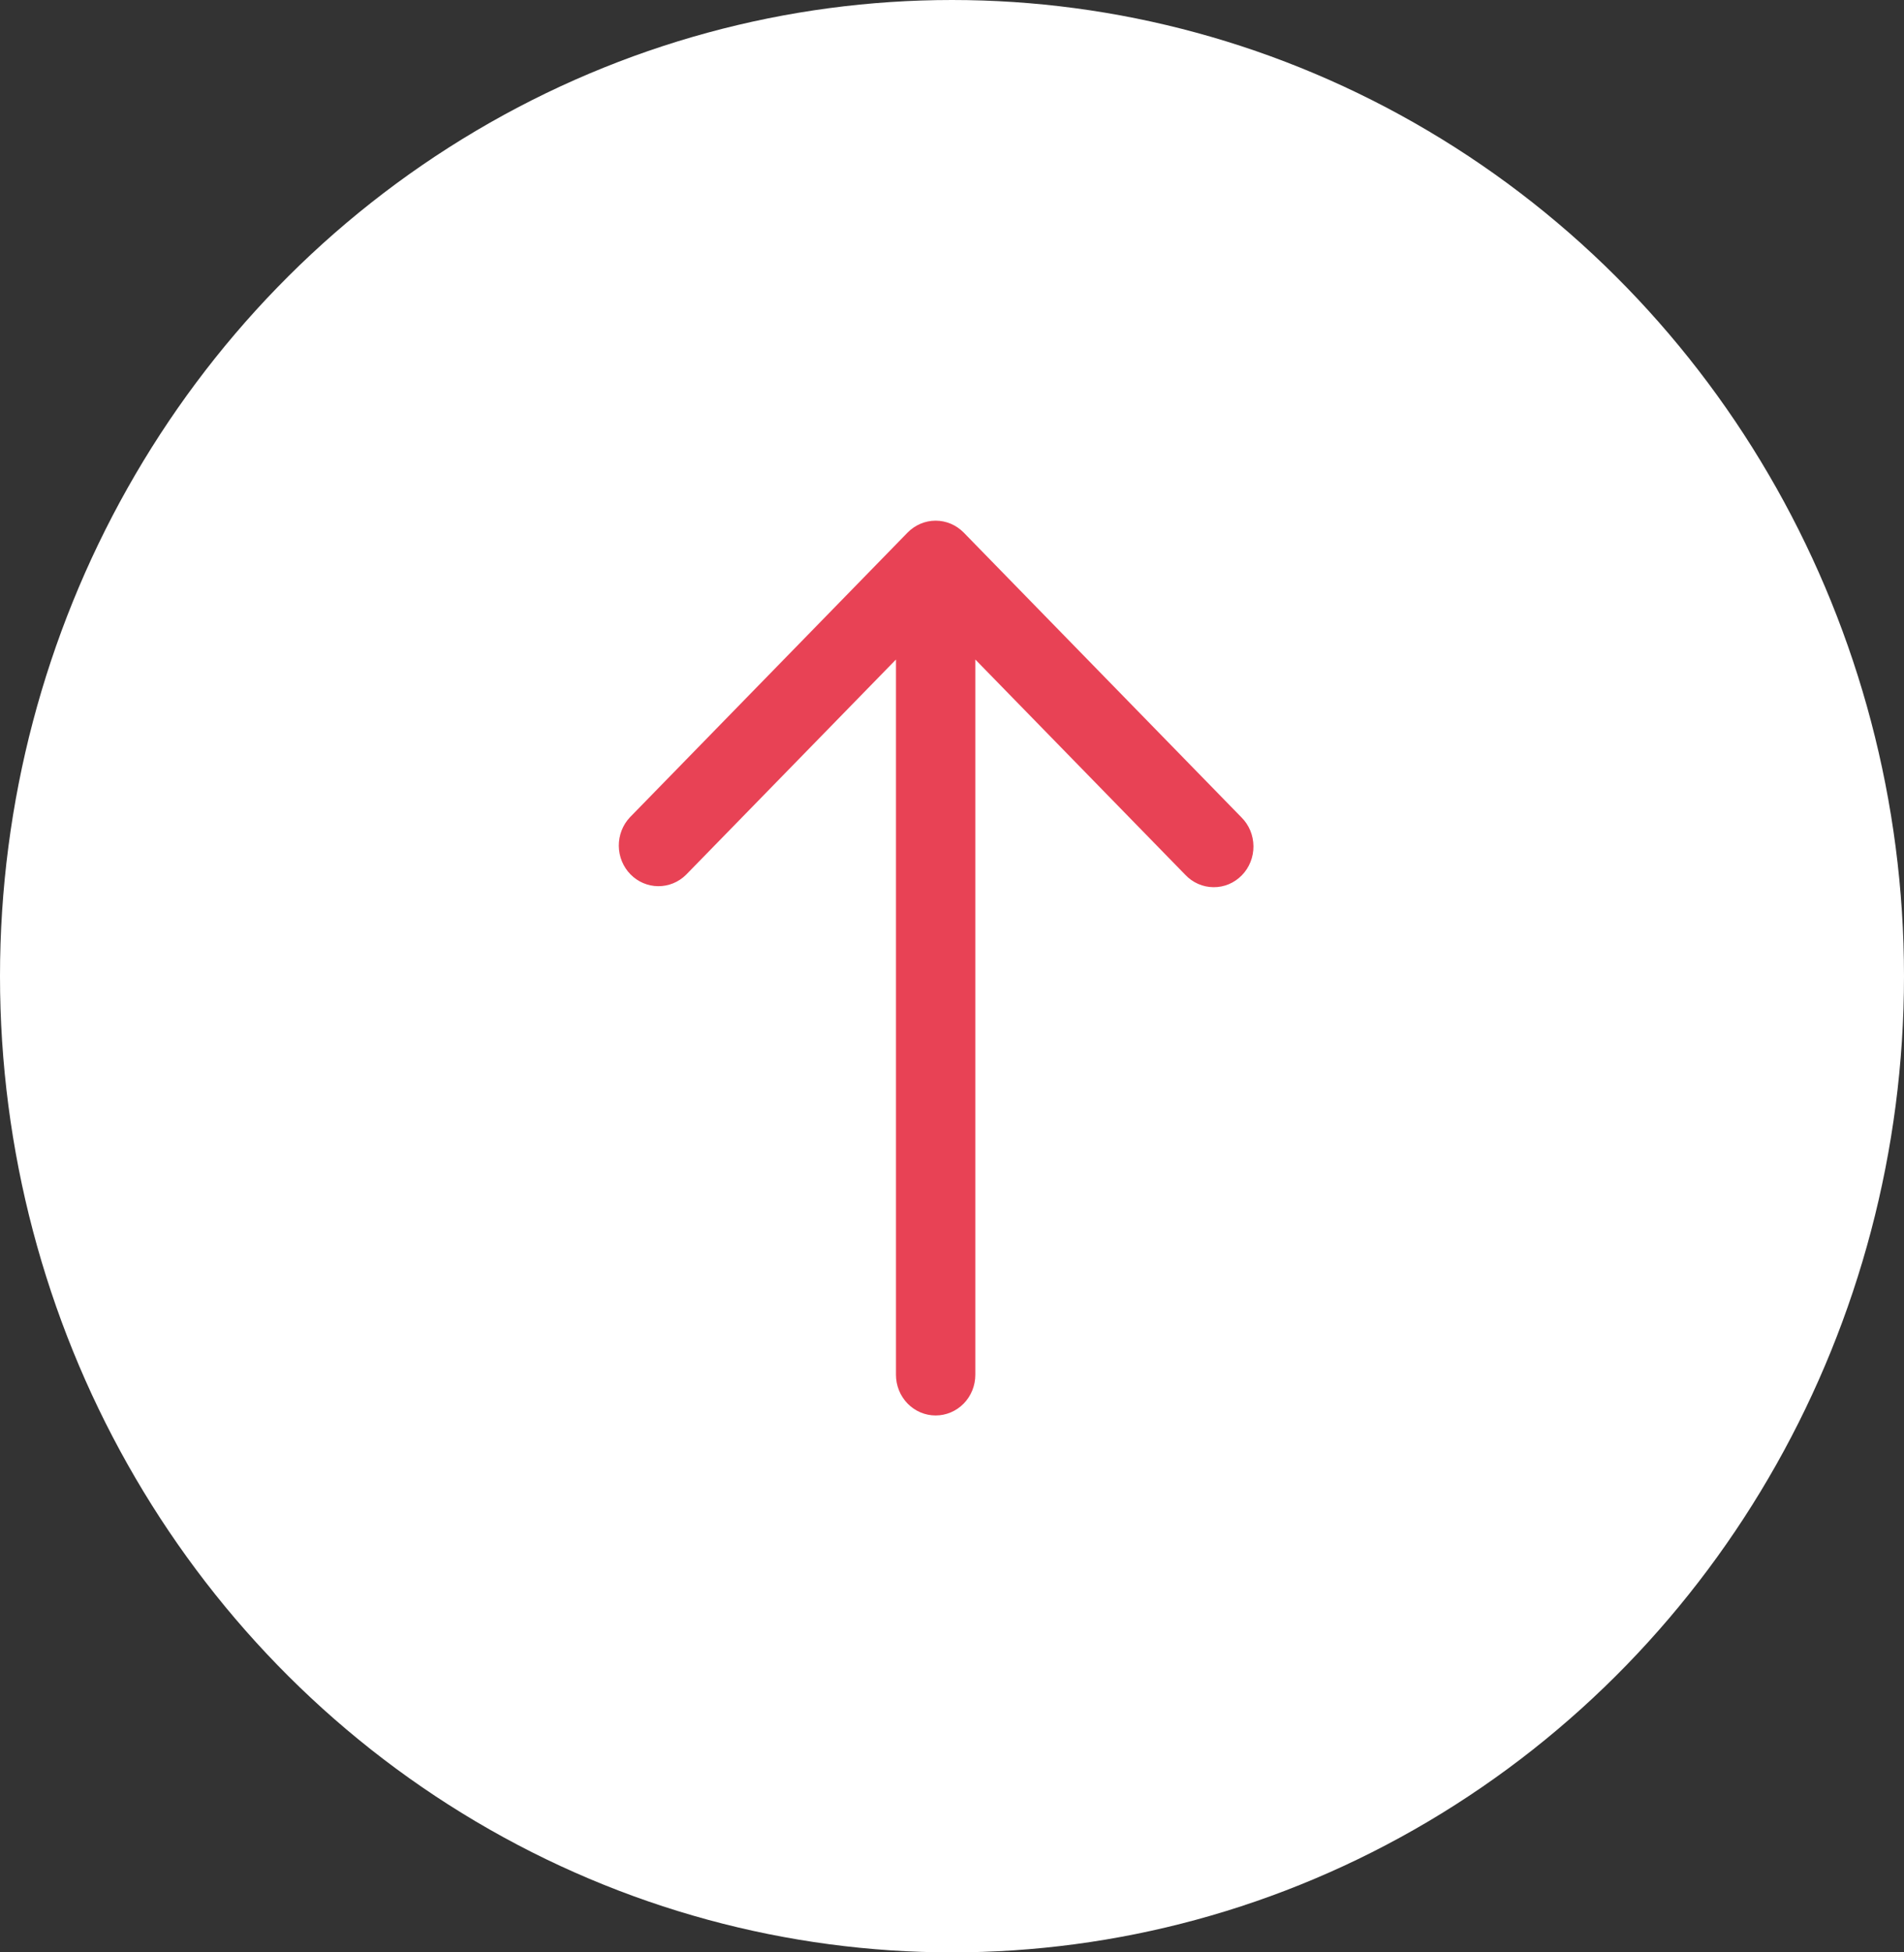
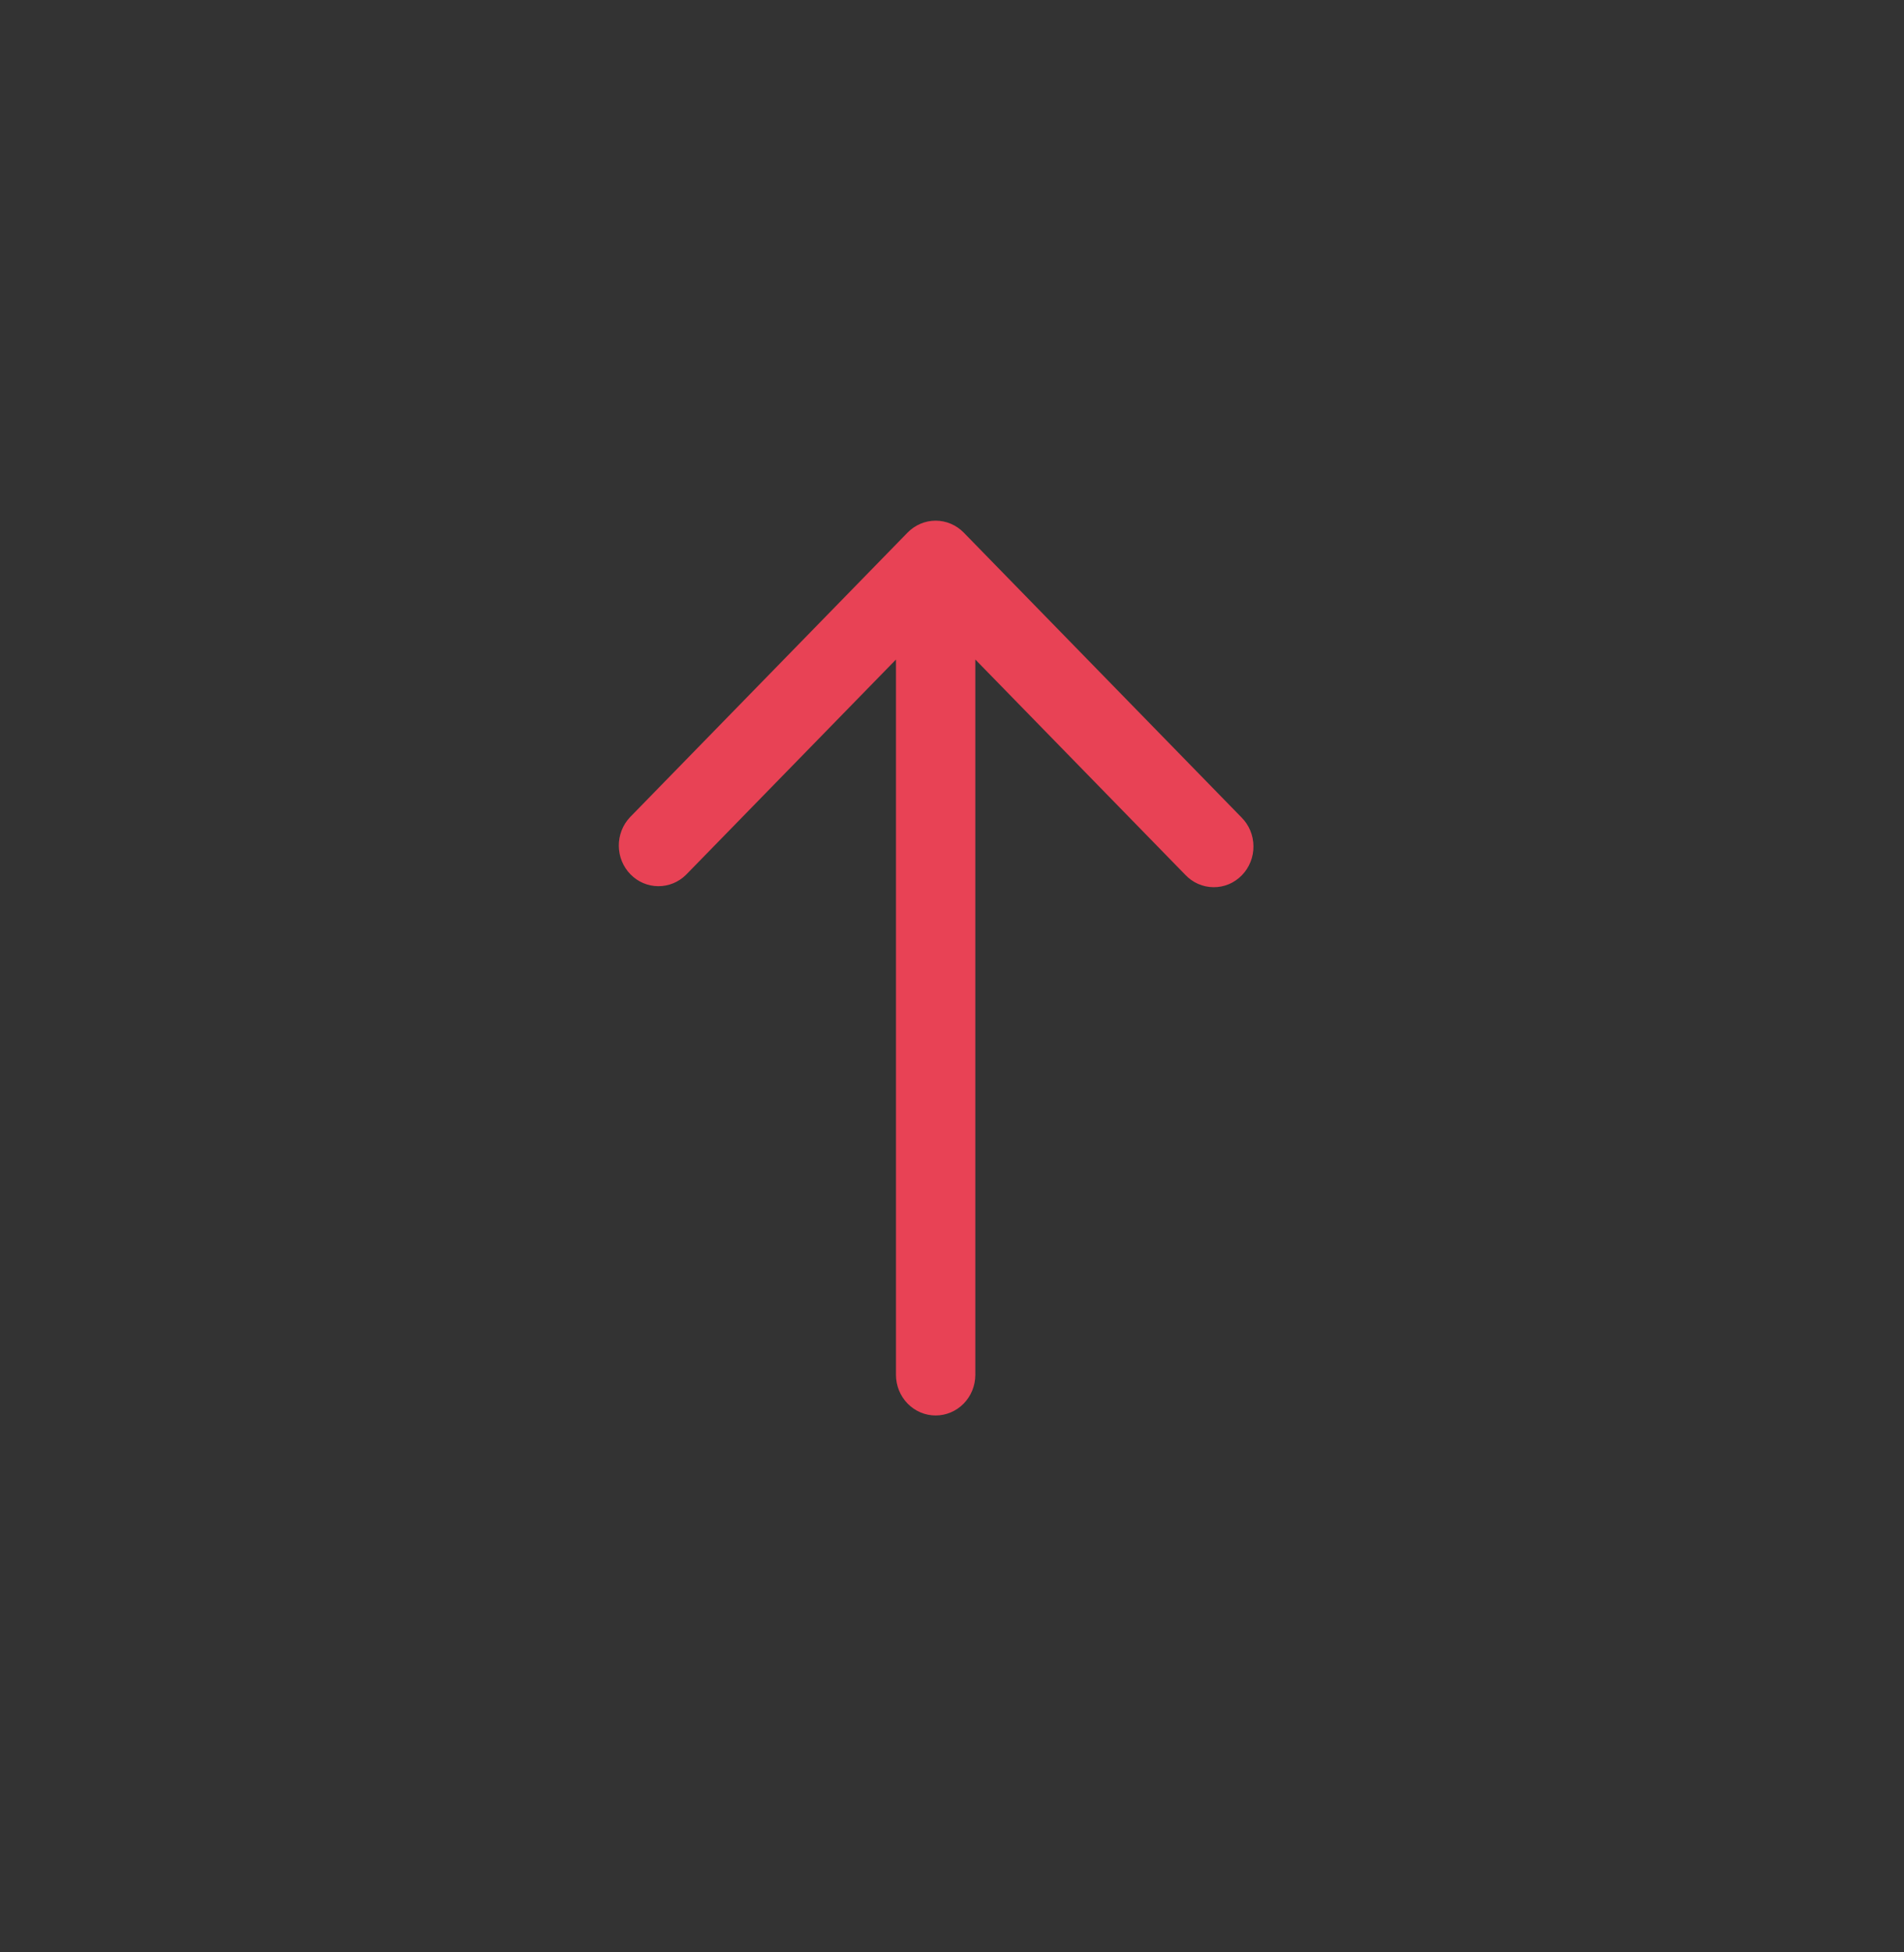
<svg xmlns="http://www.w3.org/2000/svg" width="40" height="41" viewBox="0 0 40 41" fill="none">
  <rect x="0" y="0" width="40" height="41" fill="#333333" stroke="none" />
-   <ellipse cx="20" cy="20.5" rx="20" ry="20.5" fill="white" />
  <path d="M19.067 11.184L13.234 17.163C13.082 17.324 12.998 17.54 13 17.764C13.002 17.988 13.09 18.202 13.244 18.36C13.399 18.519 13.608 18.608 13.826 18.61C14.045 18.612 14.255 18.526 14.412 18.371L18.823 13.85L18.823 28.871C18.823 29.098 18.911 29.315 19.067 29.475C19.224 29.635 19.435 29.725 19.656 29.725C19.877 29.725 20.089 29.635 20.246 29.475C20.402 29.315 20.49 29.098 20.49 28.871L20.49 13.85L24.901 18.371C24.977 18.452 25.069 18.517 25.171 18.562C25.273 18.607 25.382 18.63 25.493 18.631C25.603 18.632 25.713 18.611 25.816 18.568C25.918 18.525 26.011 18.461 26.089 18.381C26.168 18.301 26.229 18.206 26.271 18.101C26.313 17.996 26.334 17.883 26.333 17.77C26.332 17.656 26.309 17.544 26.266 17.44C26.222 17.336 26.159 17.242 26.079 17.163L20.246 11.184C20.089 11.024 19.877 10.934 19.656 10.934C19.436 10.934 19.224 11.024 19.067 11.184Z" fill="#E84255" />
</svg>